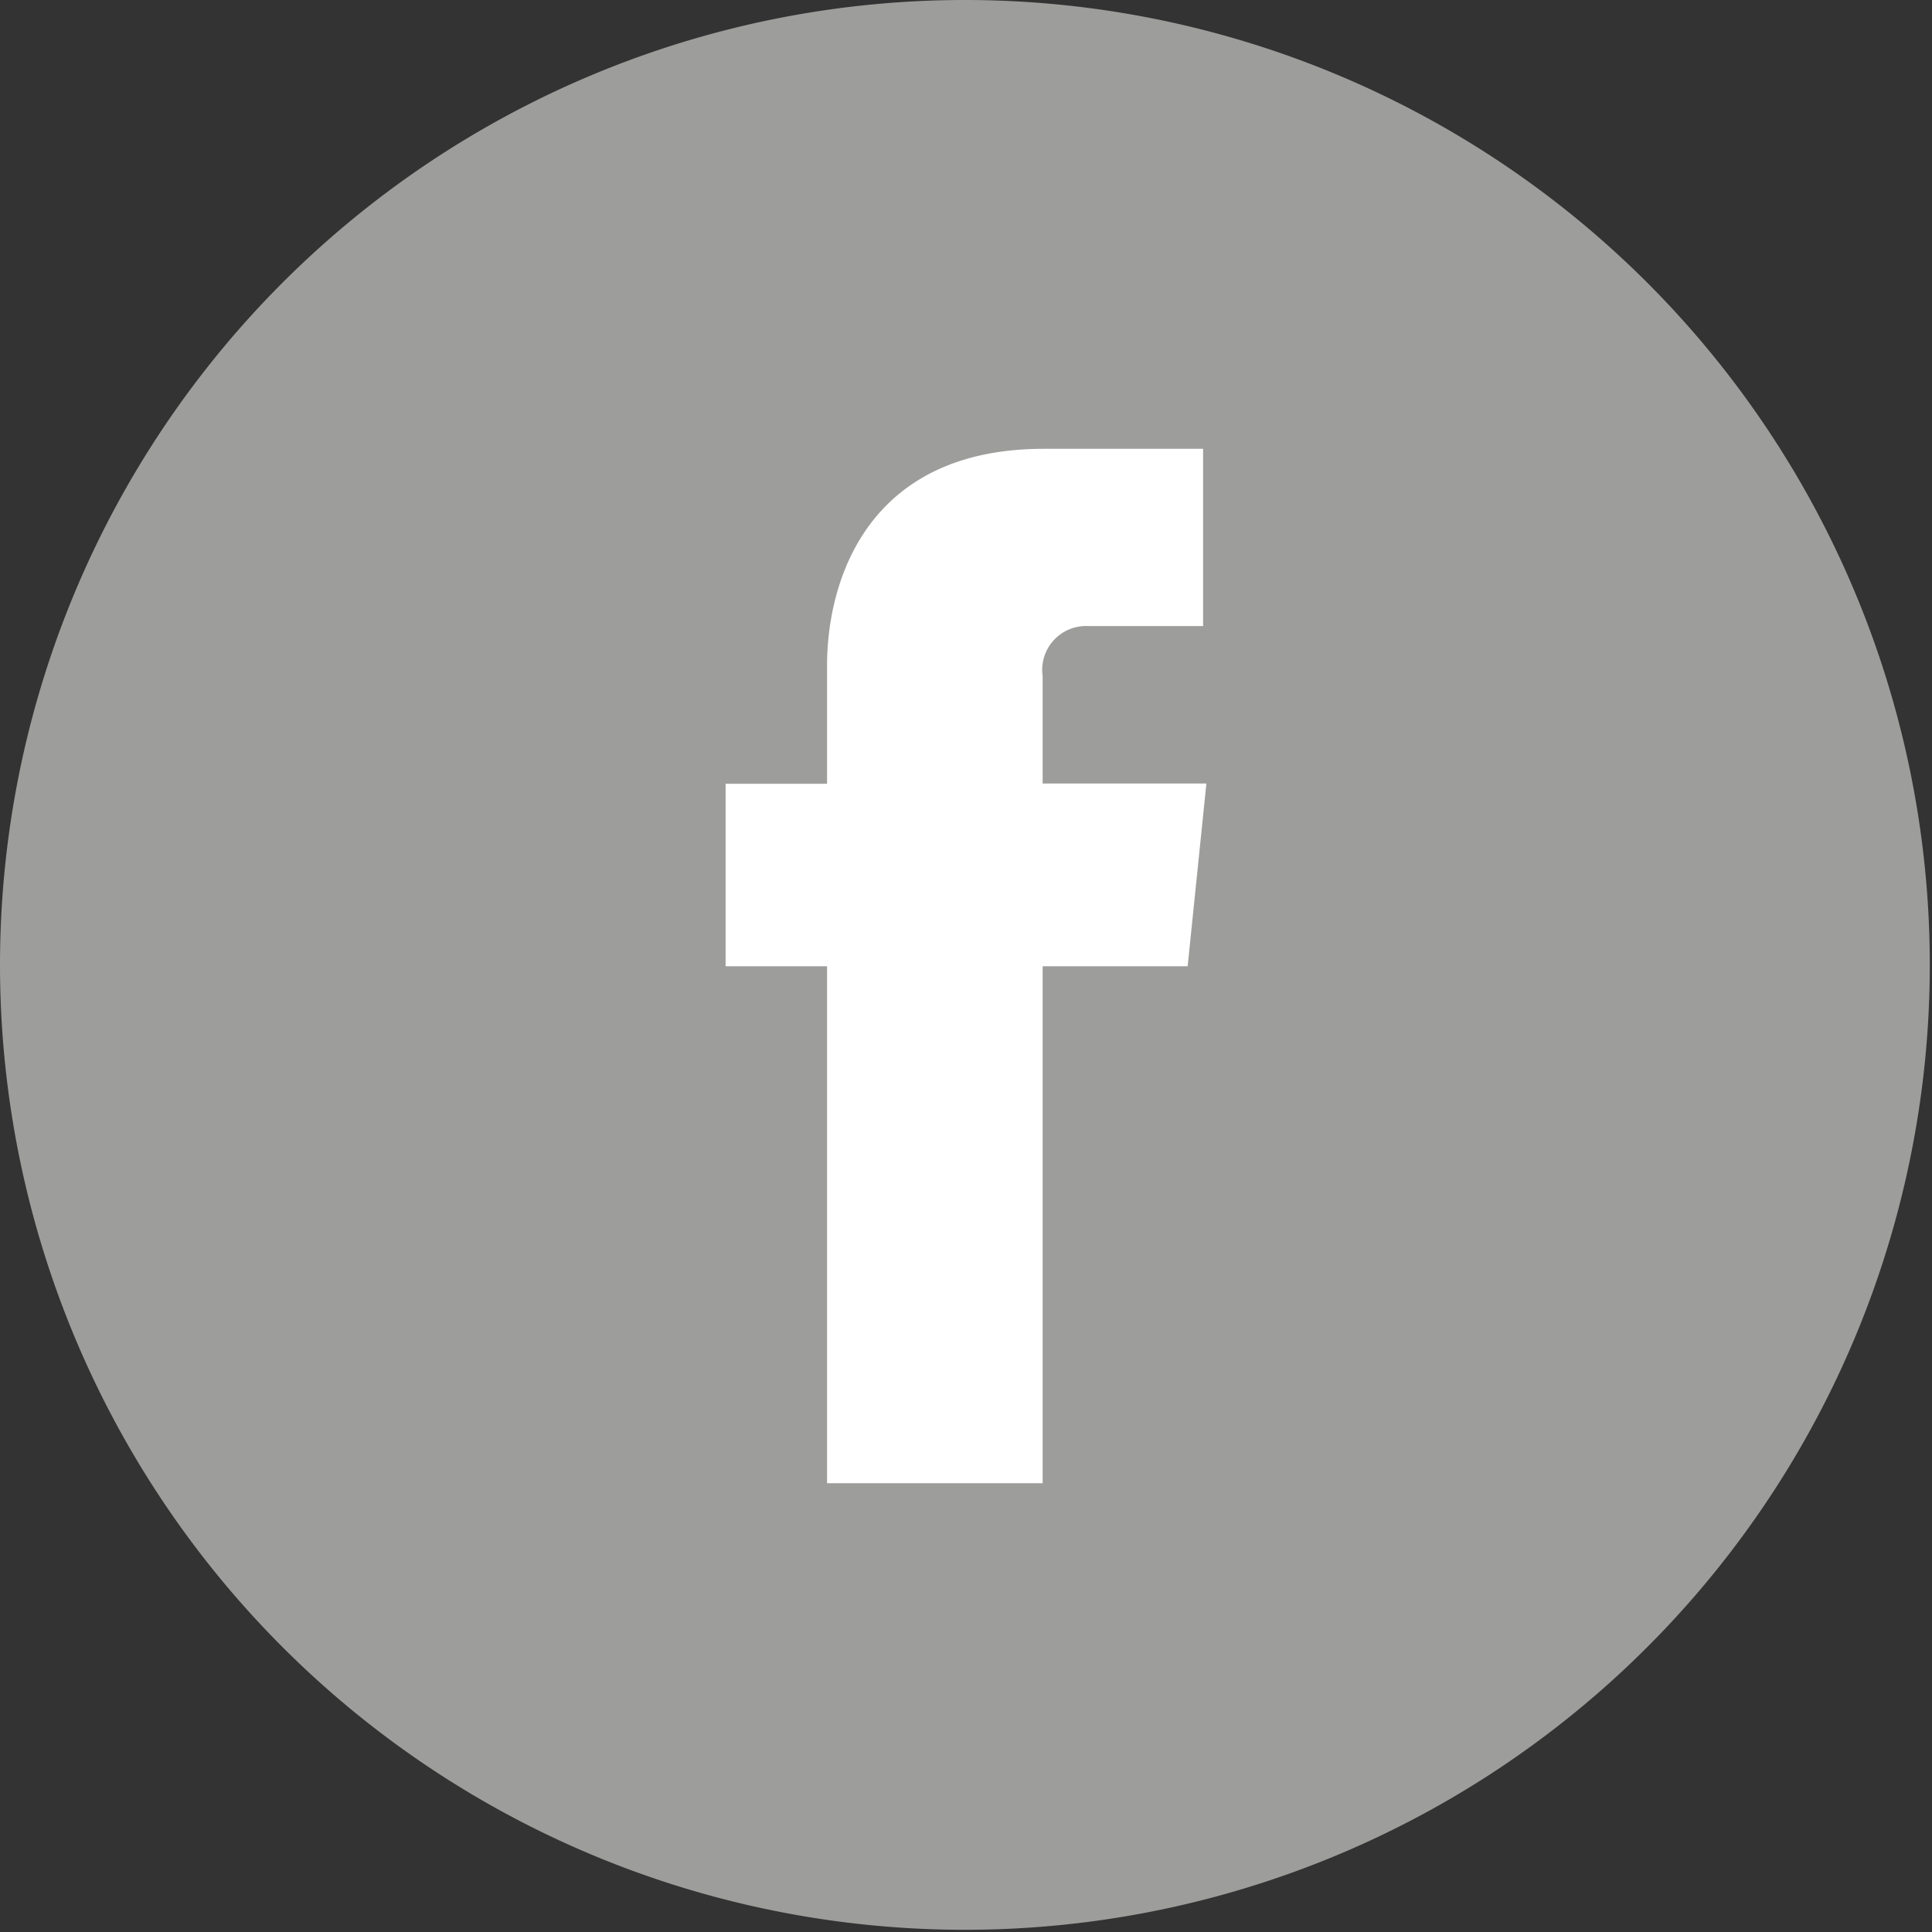
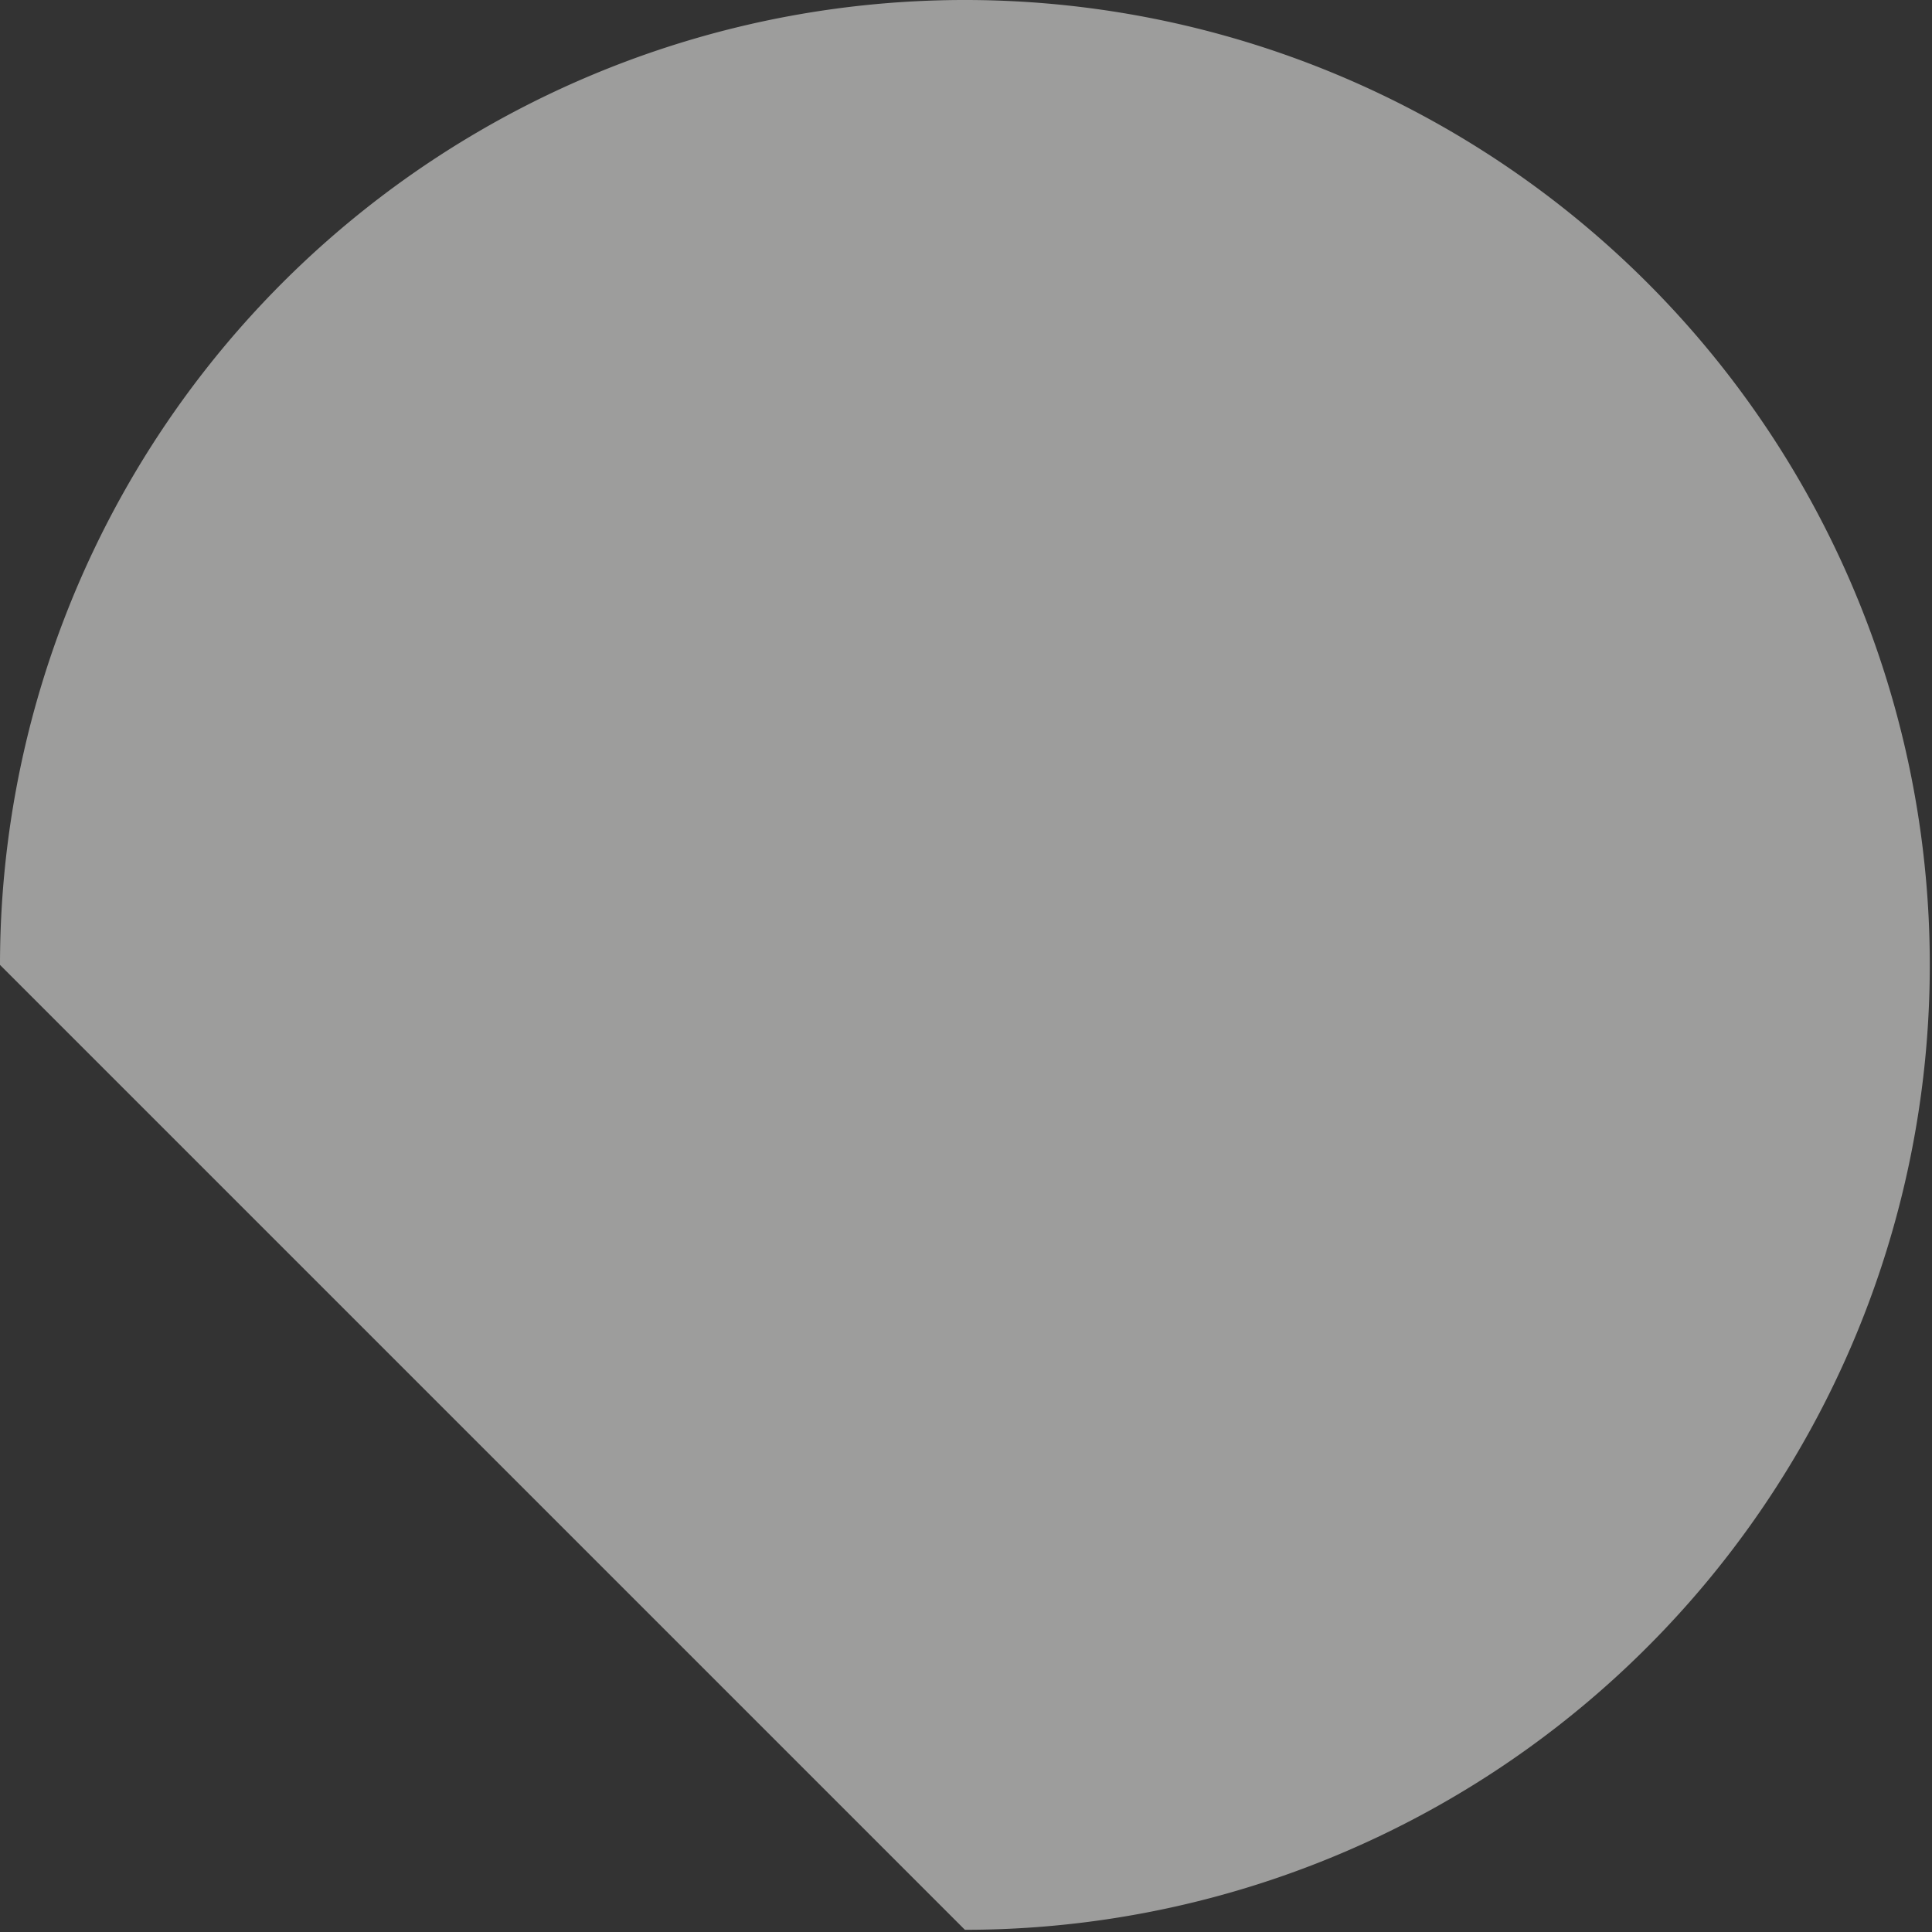
<svg xmlns="http://www.w3.org/2000/svg" viewBox="0 0 70.08 70.08">
  <rect x="0" y="0" width="70.08" height="70.08" fill="#333333" stroke="none" />
  <defs>
    <style>.cls-1{fill:#9d9d9c;}.cls-2{fill:#fff;}</style>
  </defs>
  <g id="Layer_2" data-name="Layer 2">
    <g id="Layer_1-2" data-name="Layer 1">
-       <path class="cls-1" d="M0,35a35,35,0,1,1,35,35A35,35,0,0,1,0,35" />
-       <path class="cls-2" d="M43.08,35.05H37.82V53.8H30V35.05H26.32V28.43H30V24.14c0-3.06,1.45-7.86,7.86-7.86l5.78,0v6.43H39.48a1.59,1.59,0,0,0-1.66,1.81v3.9h5.94Z" />
+       <path class="cls-1" d="M0,35a35,35,0,1,1,35,35" />
    </g>
  </g>
</svg>